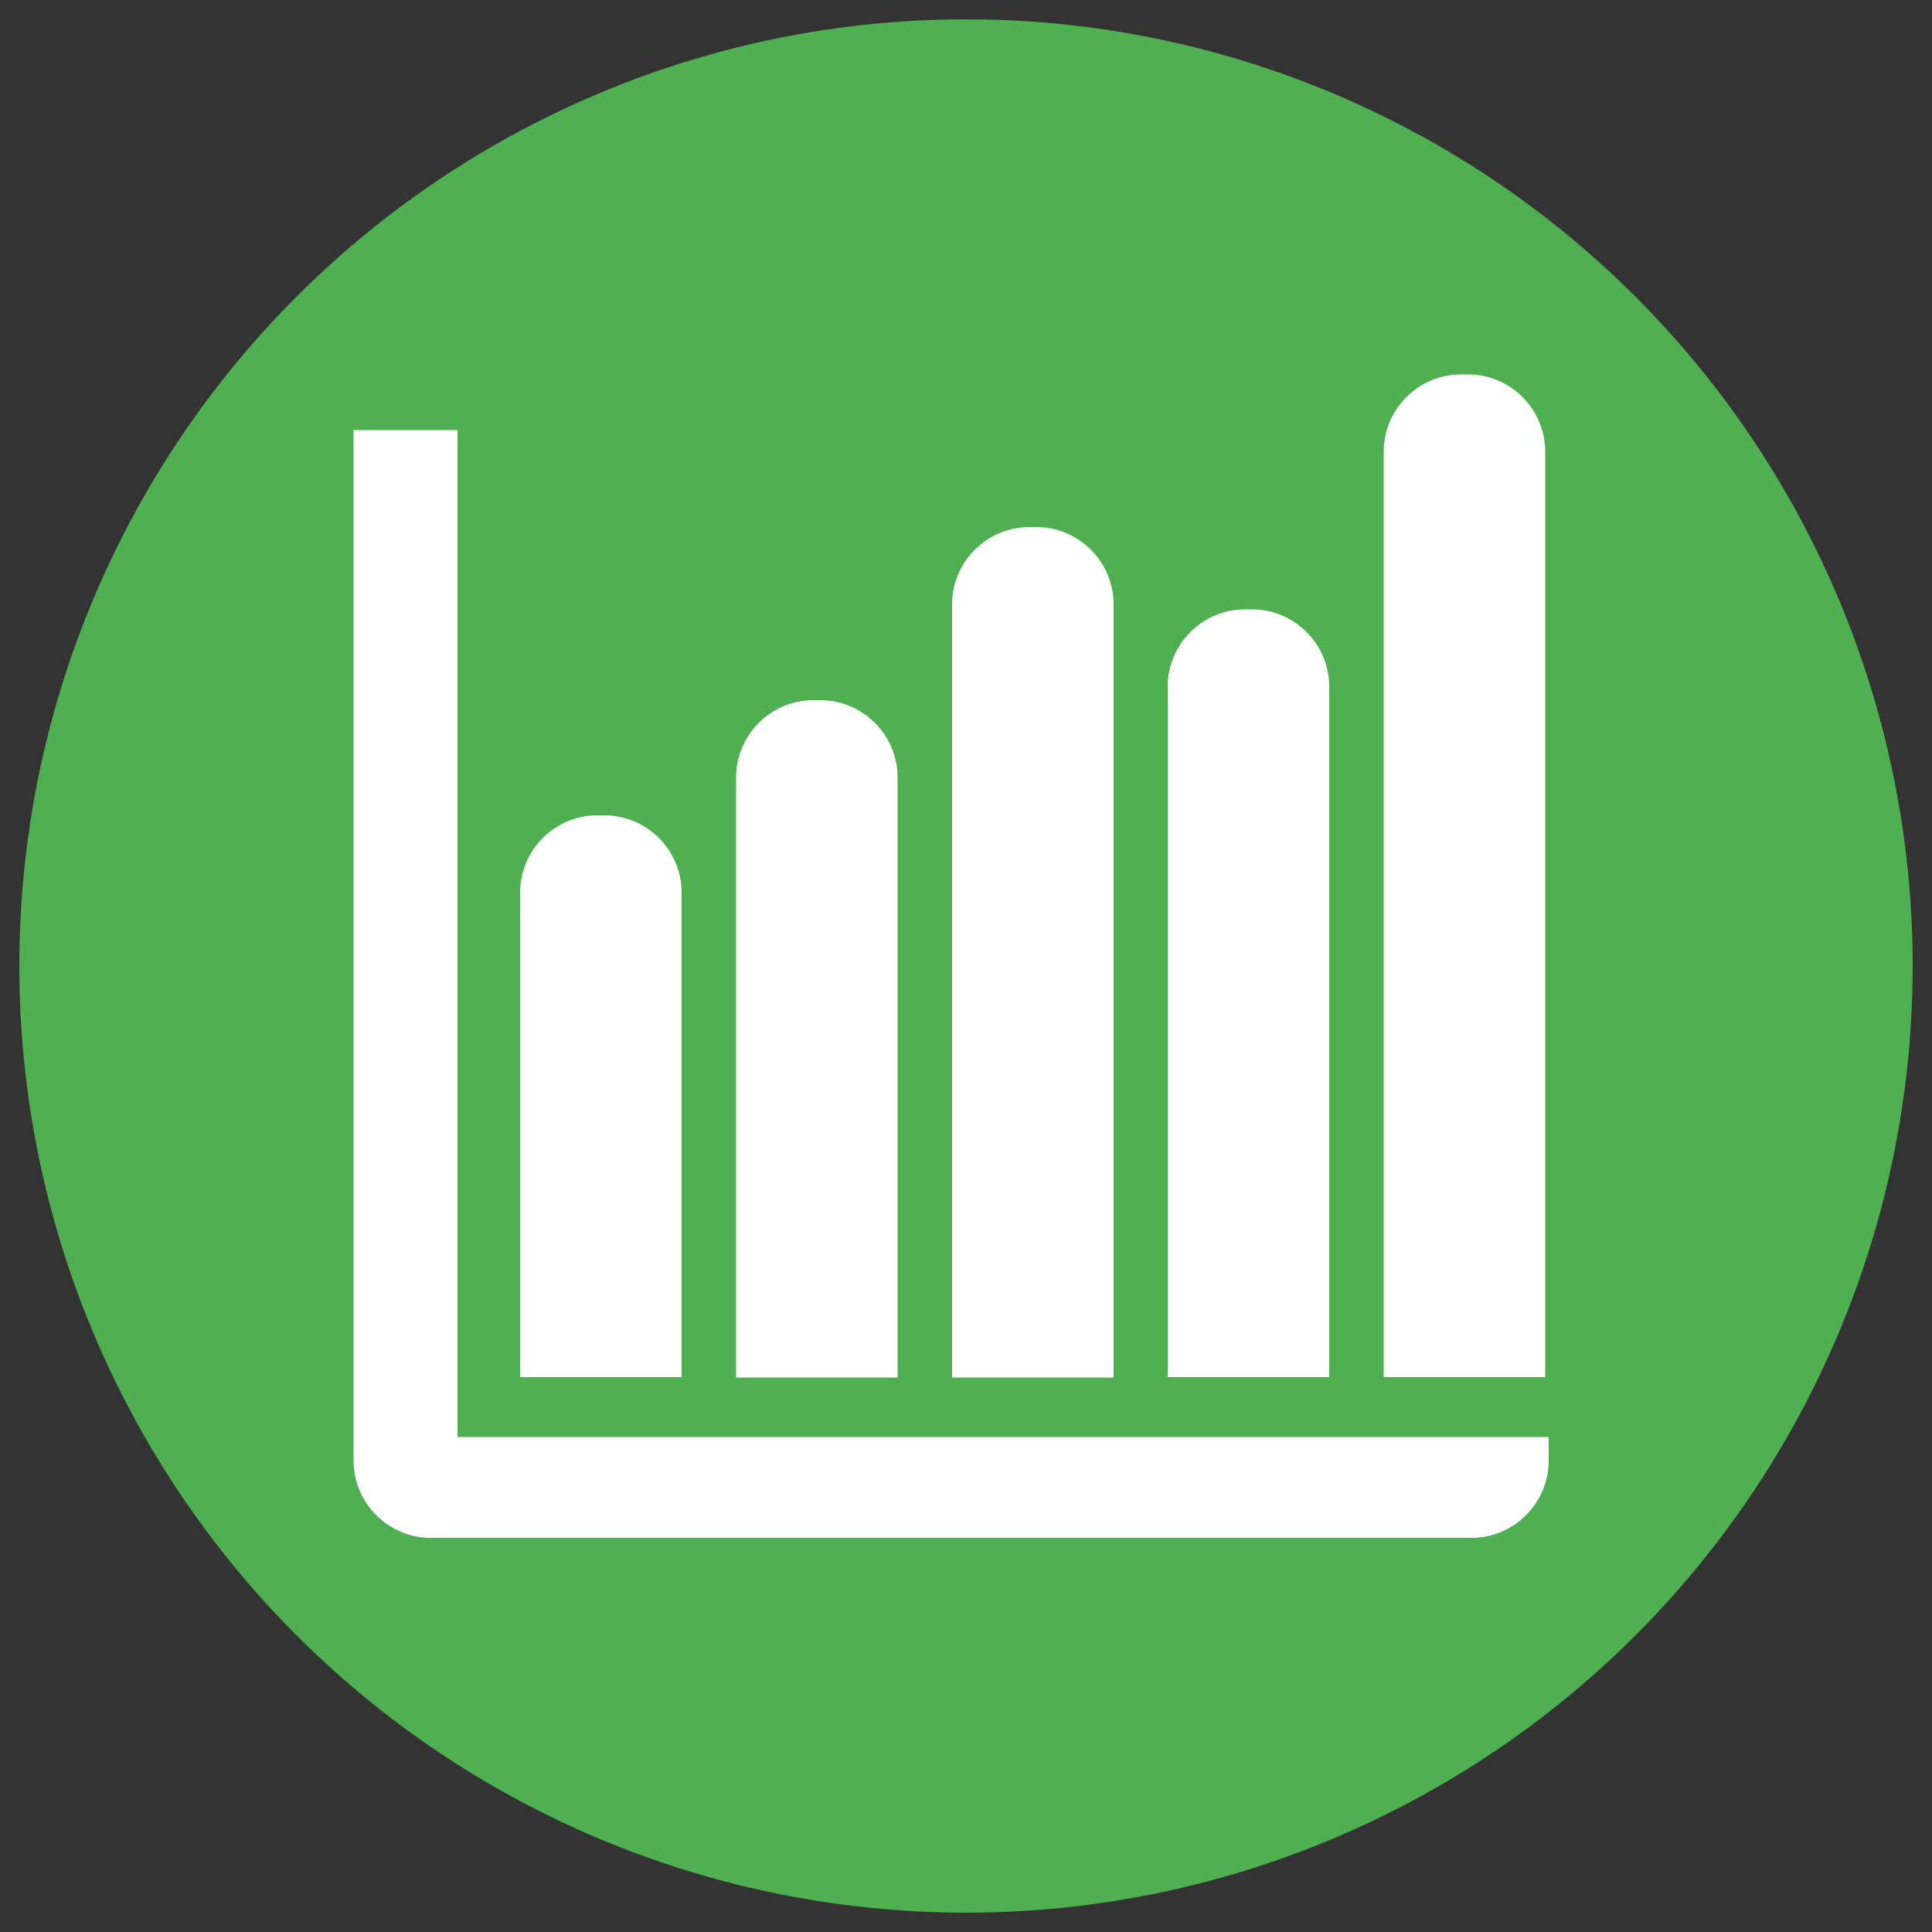
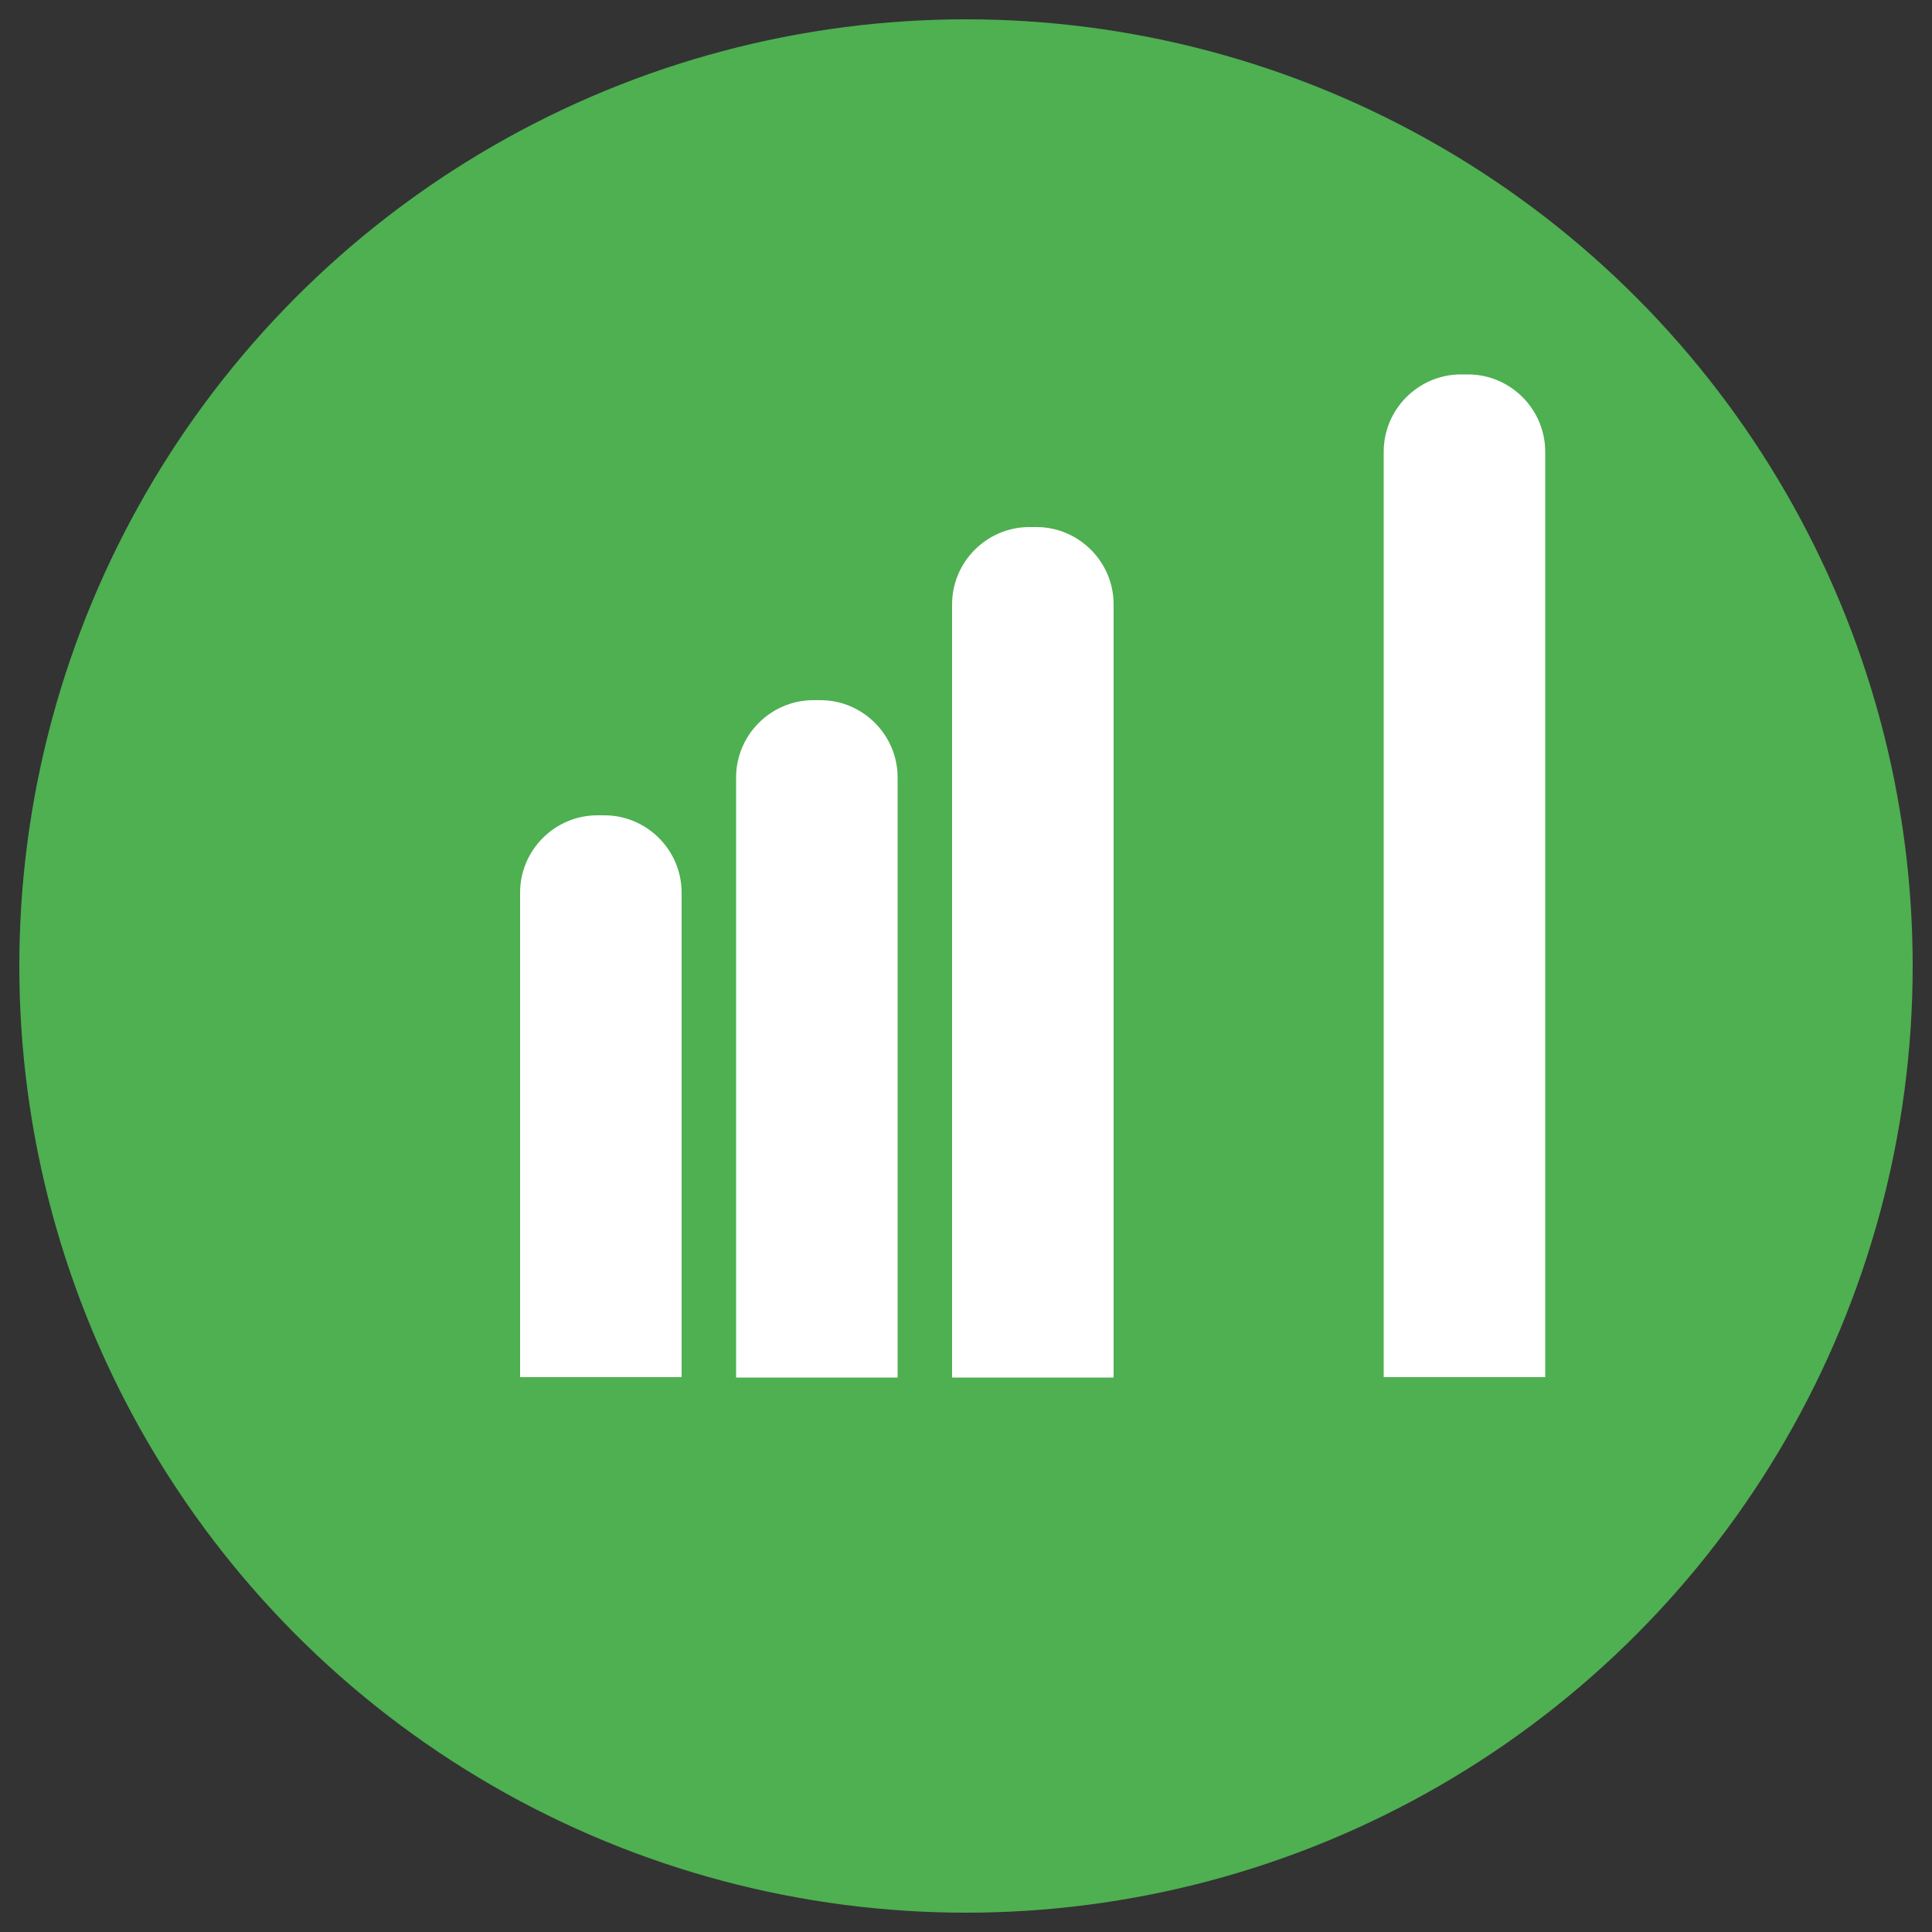
<svg xmlns="http://www.w3.org/2000/svg" version="1.1" x="0px" y="0px" width="500px" height="500px" viewBox="0 0 500 500" style="enable-background:new 0 0 500 500;" xml:space="preserve">
  <rect x="0" y="0" width="500" height="500" fill="#333333" stroke="none" />
  <style type="text/css">
	.st0{fill:#4EB051;}
	.st1{display:none;}
	.st2{display:inline;fill:#FFFFFF;}
	.st3{fill:#FFFFFF;}
	.st4{display:inline;}
	.st5{display:inline;fill:#A3D9D1;}
</style>
  <g id="Calque_2">
    <circle class="st0" cx="250" cy="250" r="245" />
  </g>
  <g id="Calque_5" class="st1">
    <circle class="st2" cx="250" cy="250" r="195" />
  </g>
  <g id="Calque_6">
    <g>
-       <path class="st3" d="M400.8,111.3H91.5V378c0,11,9,20,20,20h269.3c11,0,20-9,20-20V111.3z" />
-     </g>
+       </g>
    <rect x="118.4" y="62.7" class="st0" width="286.7" height="309.2" />
  </g>
  <g id="Calque_7">
    <g>
      <path class="st3" d="M156.4,211h-1.8c-11,0-20,9-20,20v125.4h41.8V231C176.4,220,167.4,211,156.4,211z" />
    </g>
    <g>
      <path class="st3" d="M212.3,181.2h-1.8c-11,0-20,9-20,20v155.3h41.8V201.2C232.3,190.2,223.3,181.2,212.3,181.2z" />
    </g>
    <g>
      <path class="st3" d="M268.2,136.4h-1.8c-11,0-20,9-20,20v200.1h41.8V156.4C288.2,145.4,279.2,136.4,268.2,136.4z" />
    </g>
    <g>
-       <path class="st3" d="M324,157.7h-1.8c-11,0-20,9-20,20v178.7H344V177.7C344,166.7,335,157.7,324,157.7z" />
-     </g>
+       </g>
    <g>
      <path class="st3" d="M379.9,96.9h-1.8c-11,0-20,9-20,20v239.5h41.8V116.9C399.9,105.9,390.9,96.9,379.9,96.9z" />
    </g>
  </g>
  <g id="Calque_3" class="st1">
    <g class="st4">
      <g>
-         <path class="st3" d="M400.6,330.4c-20.9,0-37.6-12.8-37.6-28.6c0-3.4,0-9.4,0-9.4v0c0,0,0,6,0,9.4c0,15.8-17.1,28.6-37.6,28.6     s-37.6-12.8-37.6-28.6c0-3.4,0-9.4,0-9.4h0c0,0,0,6,0,9.4c0,15.8-17.1,28.6-37.6,28.6s-37.6-12.8-37.6-28.6c0-3.4,0-9.4,0-9.4     h-0.4c0,0,0,6,0,9.4c0,15.8-17.1,28.6-37.6,28.6S137,317.6,137,301.8c0-3.4,0-9.4,0-9.4s0,6,0,9.4c0,15.8-17.1,28.6-37.6,28.6     v-19c20.5,0,37.6-12.8,37.6-28.6c0-3.4,0-9.4,0-9.4s0,6,0,9.4c0,15.8,17.1,28.6,37.6,28.6s37.6-12.8,37.6-28.6c0-3.4,0-9.4,0-9.4     h0.4c0,0,0,6,0,9.4c0,15.8,17.1,28.6,37.6,28.6s37.6-12.8,37.6-28.6c0-3.4,0-9.4,0-9.4h0c0,0,0,6,0,9.4     c0,15.8,17.1,28.6,37.6,28.6s37.6-12.8,37.6-28.6c0-3.4,0-9.4,0-9.4v0c0,0,0,6,0,9.4c0,15.8,16.7,28.6,37.6,28.6V330.4z" />
-       </g>
+         </g>
      <g>
        <path class="st3" d="M400.6,398.6c-20.9,0-37.6-12.8-37.6-28.6c0-3.4,0-9.4,0-9.4v0c0,0,0,6,0,9.4c0,15.8-17.1,28.6-37.6,28.6     s-37.6-12.8-37.6-28.6c0-3.4,0-9.4,0-9.4h0c0,0,0,6,0,9.4c0,15.8-17.1,28.6-37.6,28.6s-37.6-12.8-37.6-28.6c0-3.4,0-9.4,0-9.4     h-0.4c0,0,0,6,0,9.4c0,15.8-17.1,28.6-37.6,28.6S137,385.7,137,369.9c0-3.4,0-9.4,0-9.4s0,6,0,9.4c0,15.8-17.1,28.6-37.6,28.6     v-19c20.5,0,37.6-12.8,37.6-28.6c0-3.4,0-9.4,0-9.4s0,6,0,9.4c0,15.8,17.1,28.6,37.6,28.6s37.6-12.8,37.6-28.6c0-3.4,0-9.4,0-9.4     h0.4c0,0,0,6,0,9.4c0,15.8,17.1,28.6,37.6,28.6s37.6-12.8,37.6-28.6c0-3.4,0-9.4,0-9.4h0c0,0,0,6,0,9.4     c0,15.8,17.1,28.6,37.6,28.6s37.6-12.8,37.6-28.6c0-3.4,0-9.4,0-9.4v0c0,0,0,6,0,9.4c0,15.8,16.7,28.6,37.6,28.6V398.6z" />
      </g>
    </g>
  </g>
  <g id="Calque_4" class="st1">
    <circle class="st2" cx="146.3" cy="175" r="46.8" />
    <circle class="st5" cx="146.3" cy="175" r="37.5" />
    <circle class="st2" cx="250" cy="175" r="46.8" />
-     <circle class="st5" cx="250" cy="175" r="37.5" />
    <circle class="st2" cx="353.7" cy="175" r="46.8" />
    <circle class="st5" cx="353.7" cy="175" r="37.5" />
  </g>
</svg>